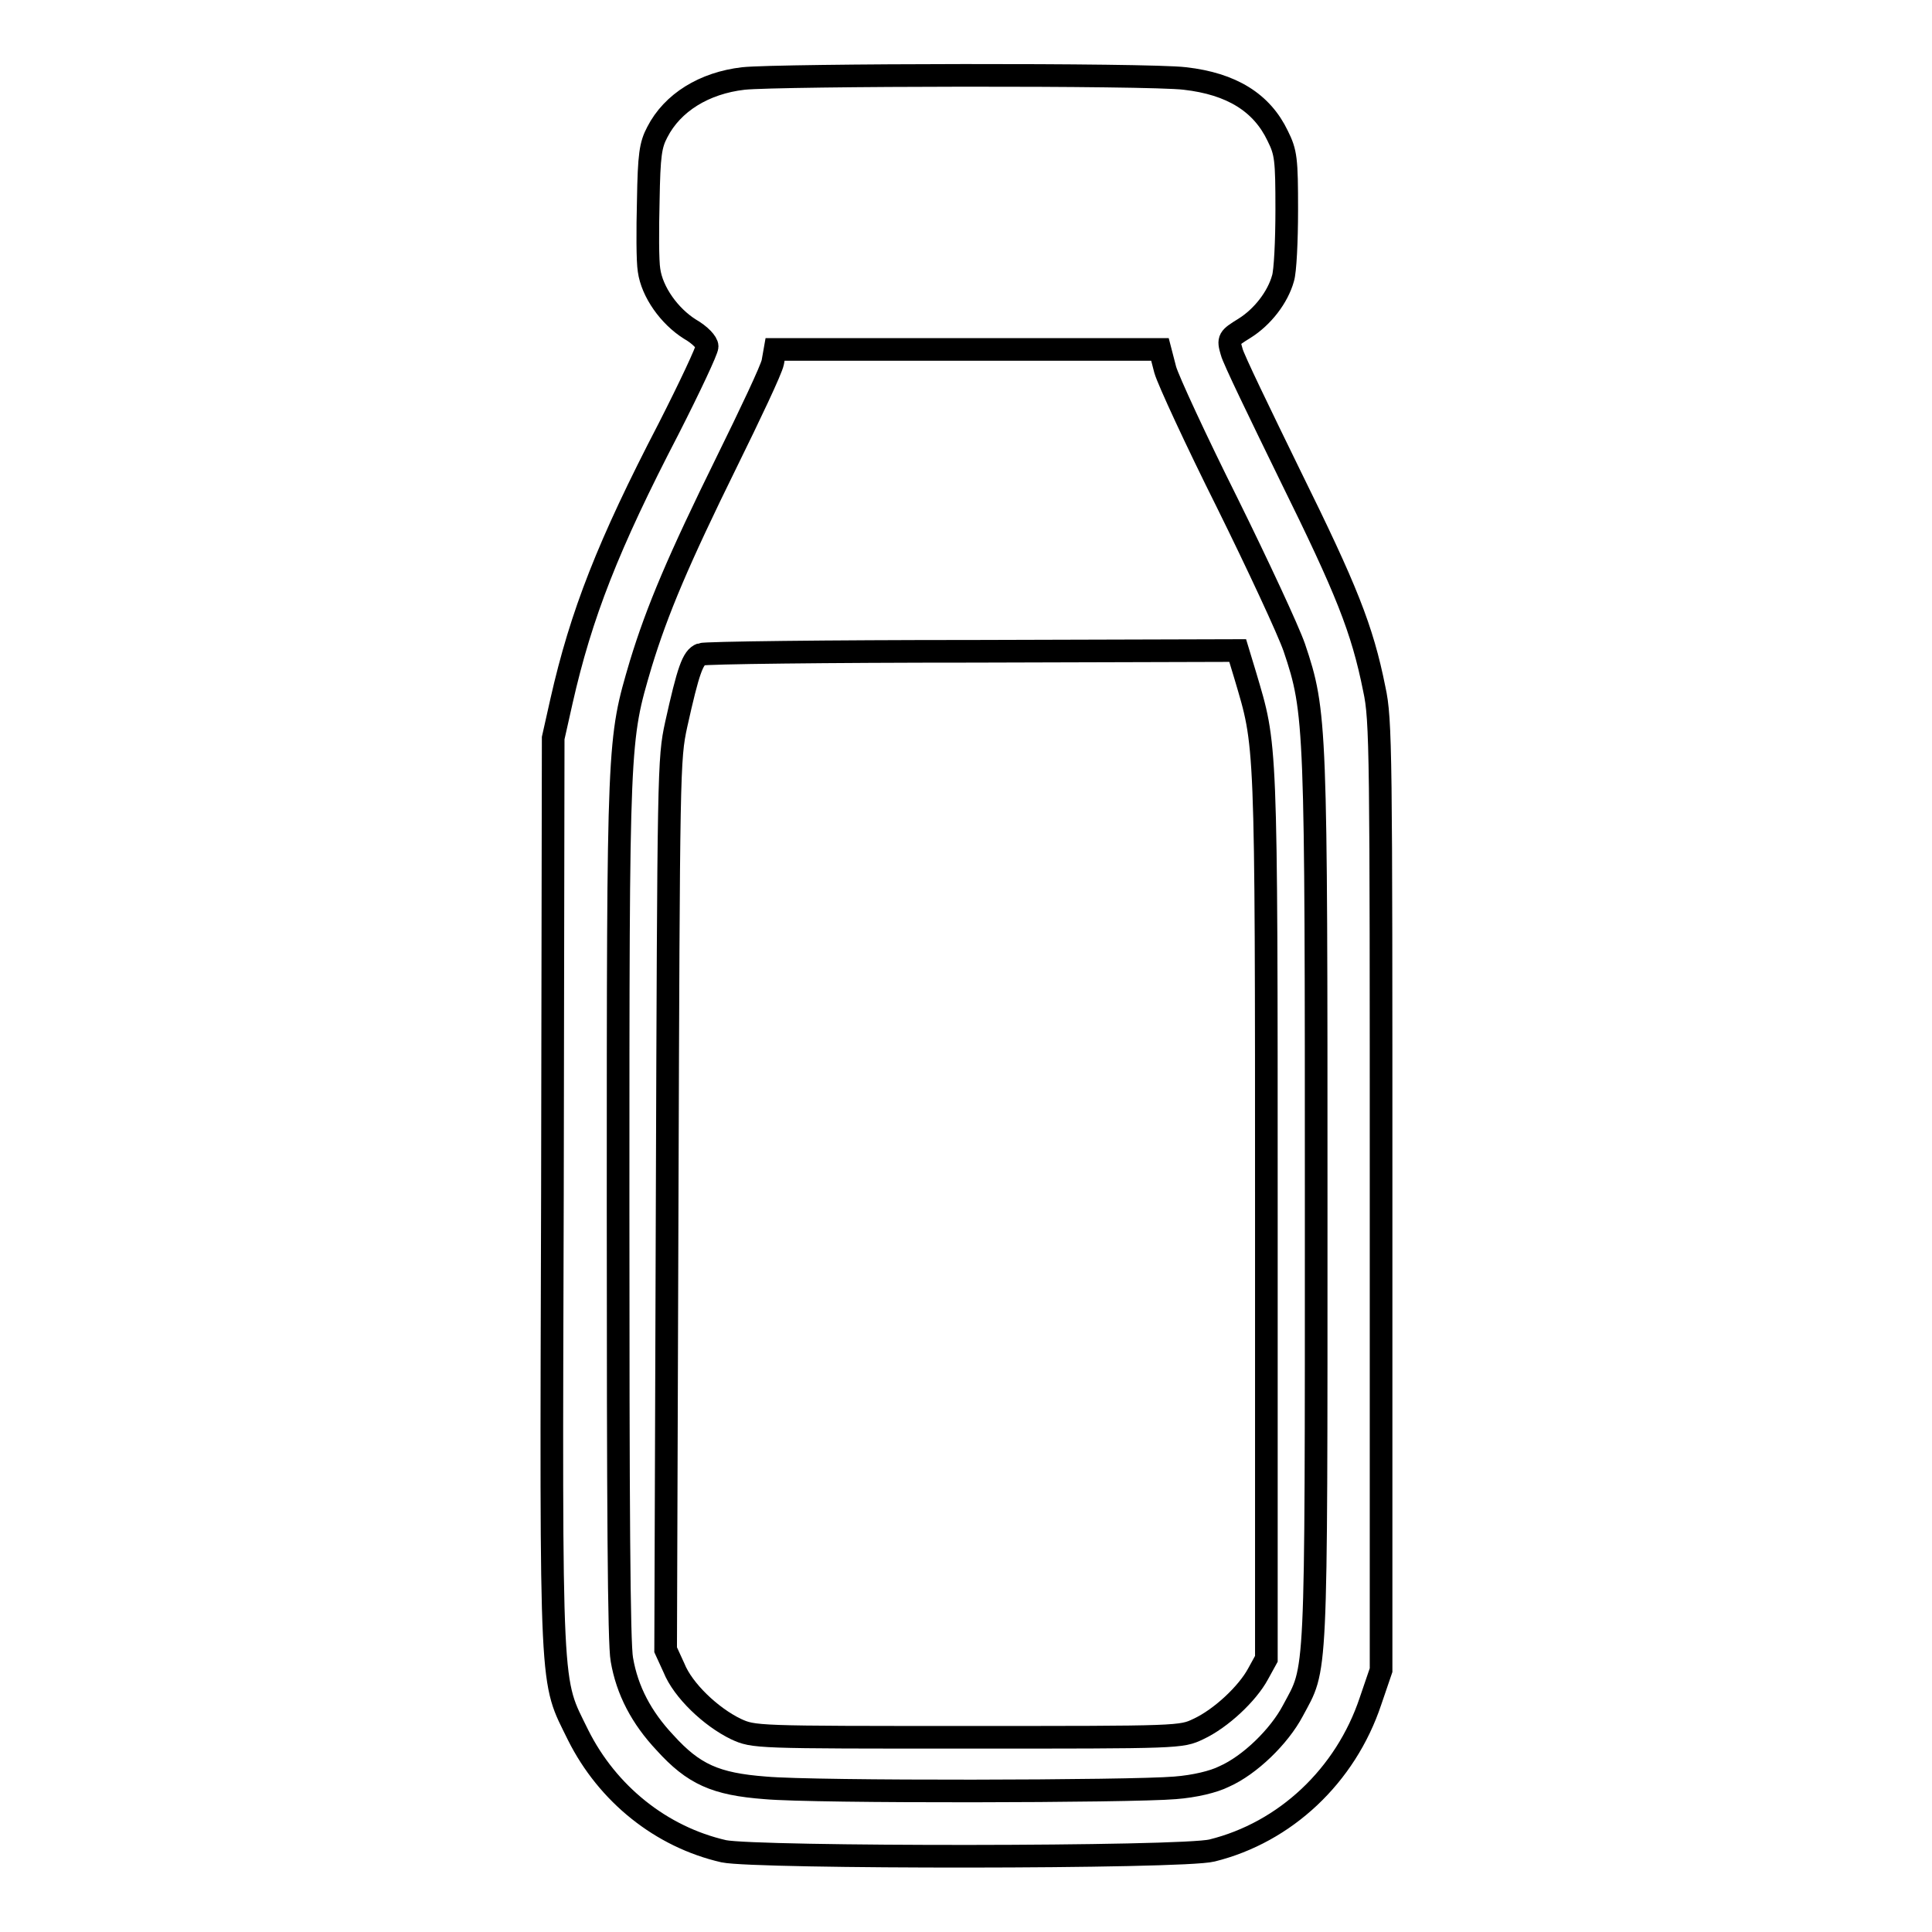
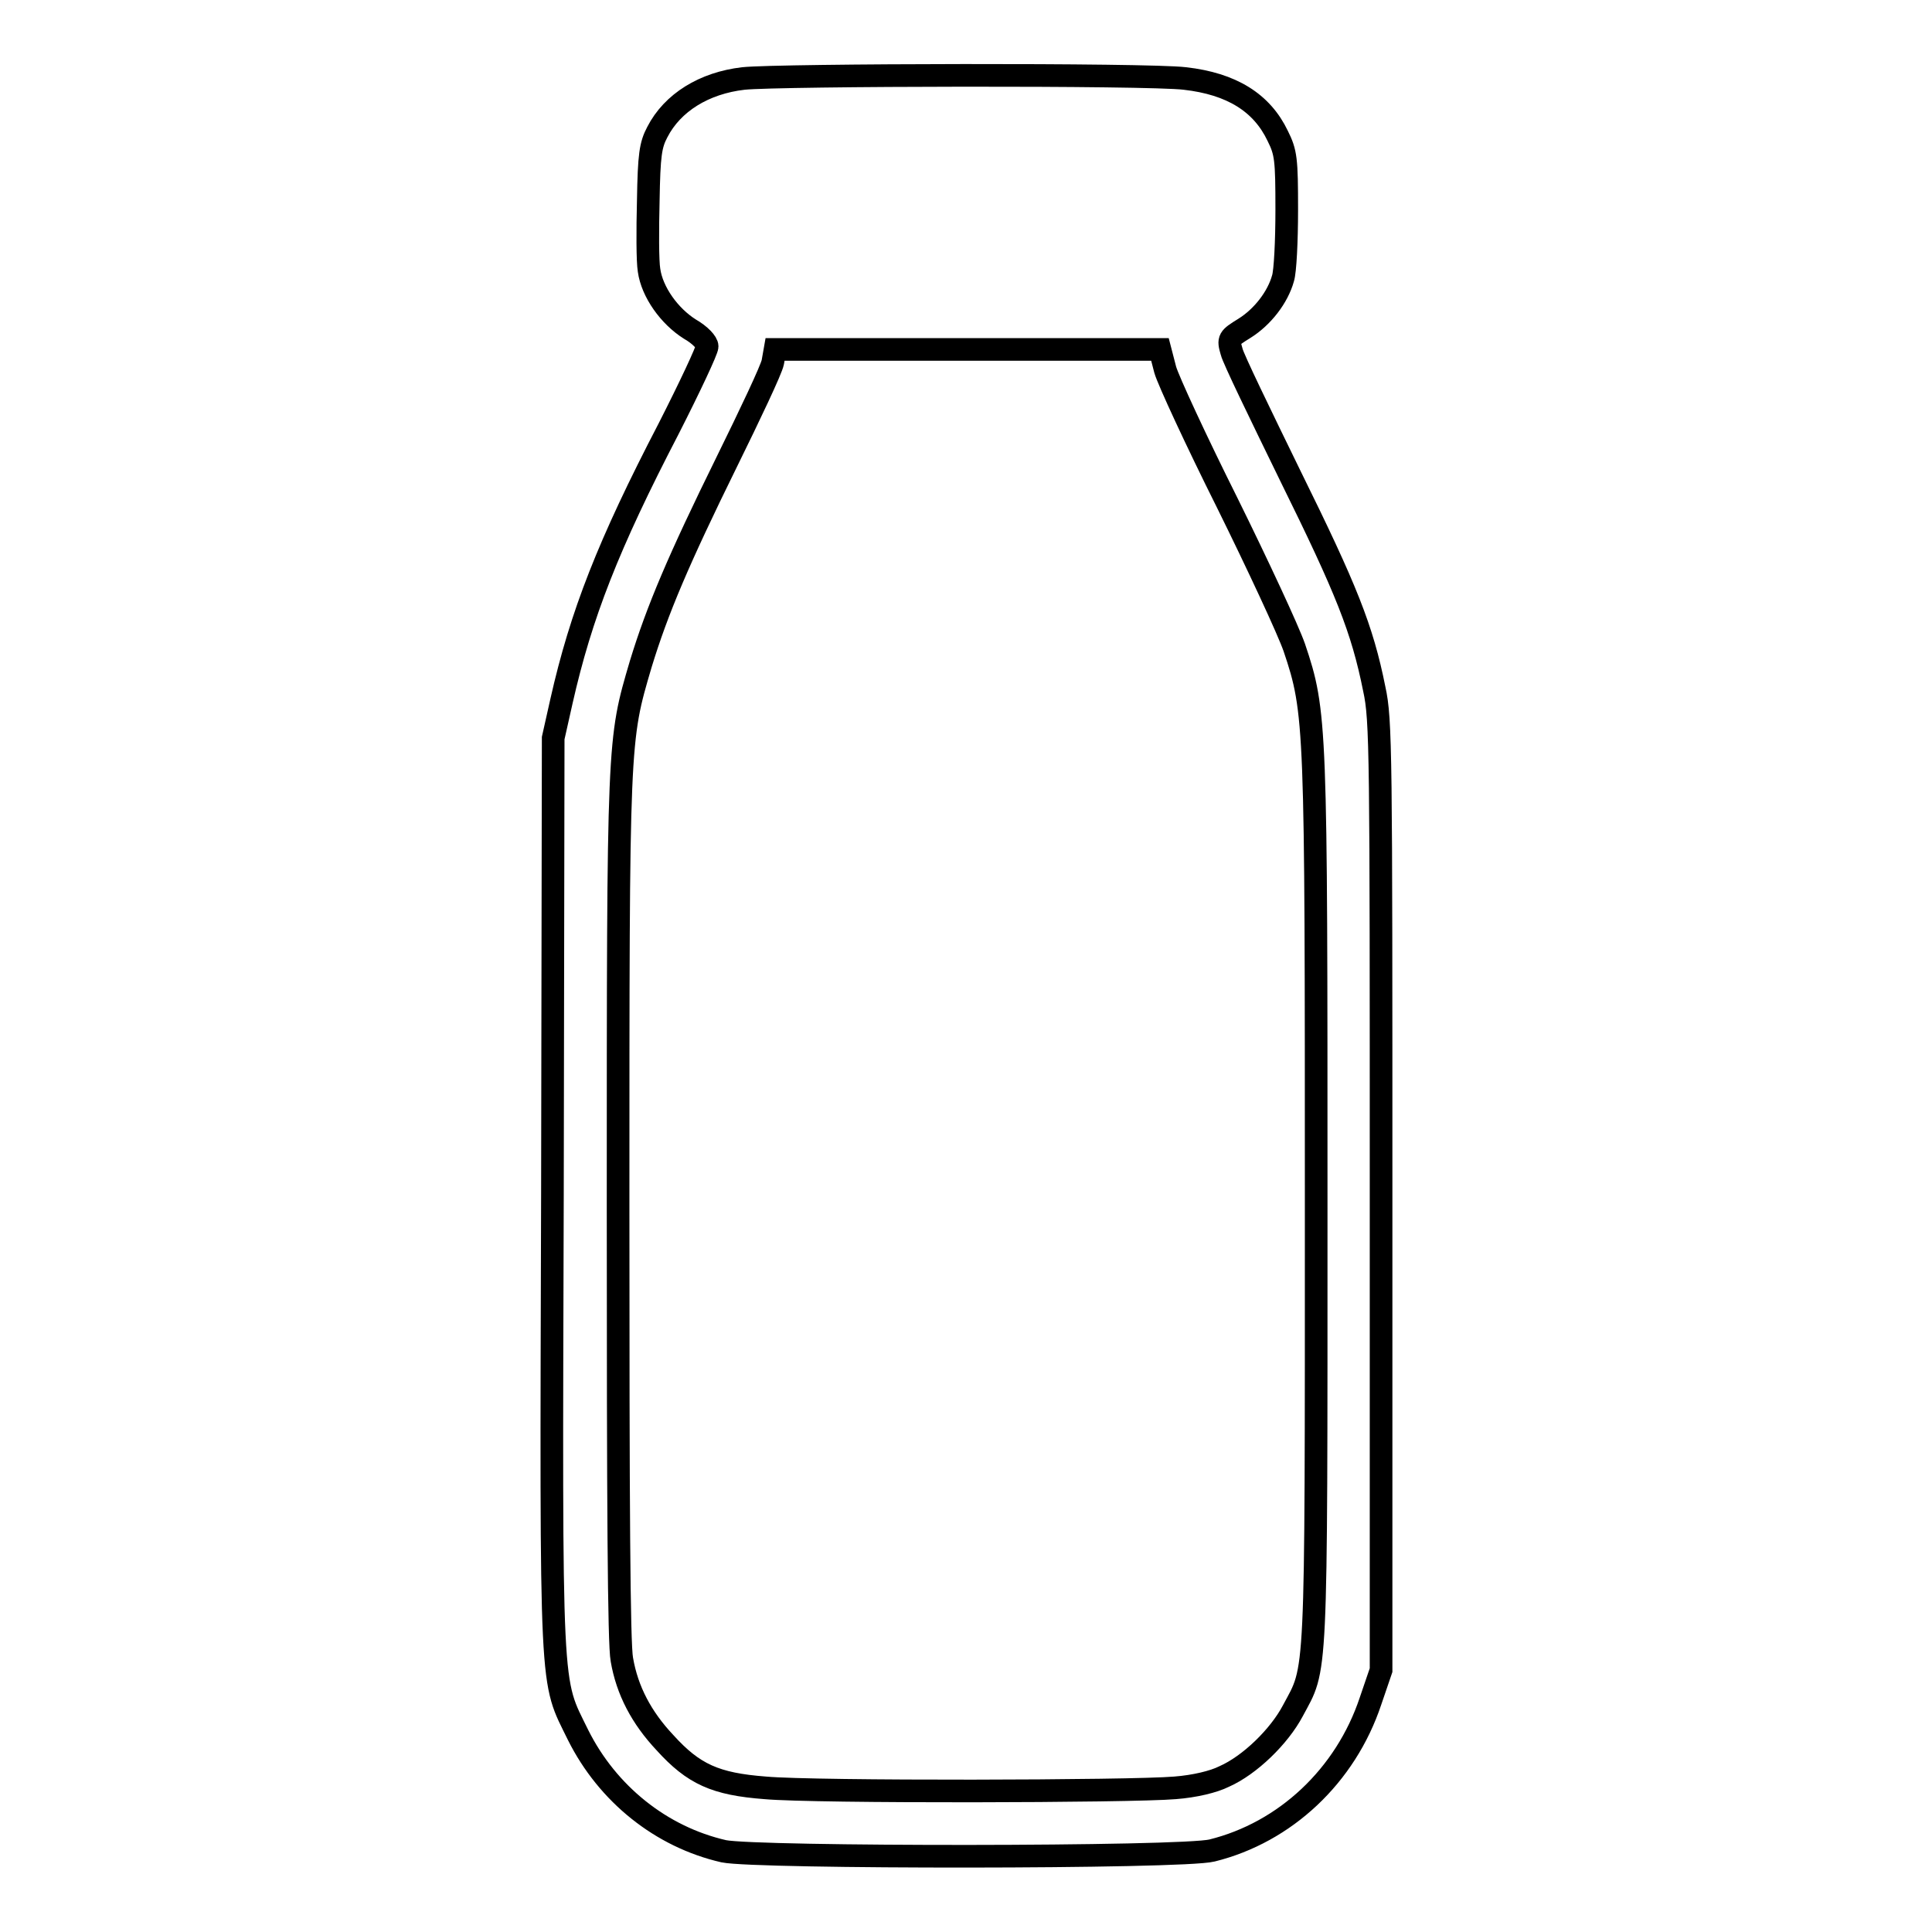
<svg xmlns="http://www.w3.org/2000/svg" version="1.1" x="0px" y="0px" viewBox="0 0 256 256" enable-background="new 0 0 256 256" xml:space="preserve">
  <g>
    <g>
      <g>
        <path stroke-width="3" fill-opacity="0" stroke="#000000" d="M98.5,10.4c-5.2,0.6-9.4,3.2-11.4,7.1c-0.9,1.7-1.1,3-1.2,9.1c-0.1,3.9-0.1,8,0.1,9.2c0.4,2.9,2.7,6.1,5.4,7.8c1.4,0.8,2.3,1.8,2.3,2.3c0,0.5-2.3,5.4-5.1,10.9C80.6,72.2,77,81.4,74.4,92.9l-1.1,4.9l-0.1,60.4c-0.2,67.7-0.3,64.1,3.4,71.7c3.9,7.8,11,13.5,19.3,15.4c4.3,0.9,60.8,0.9,64.7-0.1c9.7-2.4,17.7-9.9,21-19.8l1.4-4.1v-62.8c0-58.8,0-63.1-0.9-67.2c-1.6-8-3.7-13.2-11.1-28.2c-4-8.2-7.6-15.6-7.8-16.5c-0.5-1.7-0.4-1.8,1.7-3.1c2.4-1.5,4.4-4.1,5.1-6.6c0.3-0.9,0.5-5,0.5-9.1c0-6.7-0.1-7.6-1.2-9.8c-2.1-4.4-6.1-6.9-12.3-7.6C152.2,9.8,103.2,9.9,98.5,10.4z M154.4,49c0.4,1.4,4.1,9.4,8.2,17.6c4.1,8.3,8.1,16.9,8.9,19.2c2.9,8.6,2.9,10.1,2.9,74c0,64.1,0.1,60.9-3.1,66.9c-1.8,3.4-5.7,7.2-9.1,8.7c-1.4,0.7-3.9,1.3-6.5,1.5c-5.8,0.5-47.7,0.6-54.3,0c-6.6-0.5-9.5-1.8-13.3-6c-3.1-3.3-5-6.9-5.7-11c-0.4-2-0.5-20.8-0.5-59.8c0-62.5,0-61.9,3-72.1c2.2-7.2,5-13.8,11.4-26.8c3.1-6.3,5.9-12.2,6.1-13.2l0.3-1.7h25.5h25.5L154.4,49z" />
-         <path stroke-width="3" fill-opacity="0" stroke="#000000" d="M92.9,86.7c-1.1,0.4-1.7,2.1-3.3,9.3c-1,4.6-1,5.9-1.2,63.6l-0.2,59l1.1,2.4c1.2,3,4.9,6.5,8.2,8.1c2.4,1.1,2.5,1.1,30.7,1.1c28.2,0,28.3,0,30.6-1.1c3-1.4,6.5-4.7,7.9-7.3l1.1-2V161c0-63.9,0-62-2.8-71.5l-1-3.3l-35,0.1C109.6,86.3,93.4,86.5,92.9,86.7z" />
      </g>
    </g>
  </g>
</svg>